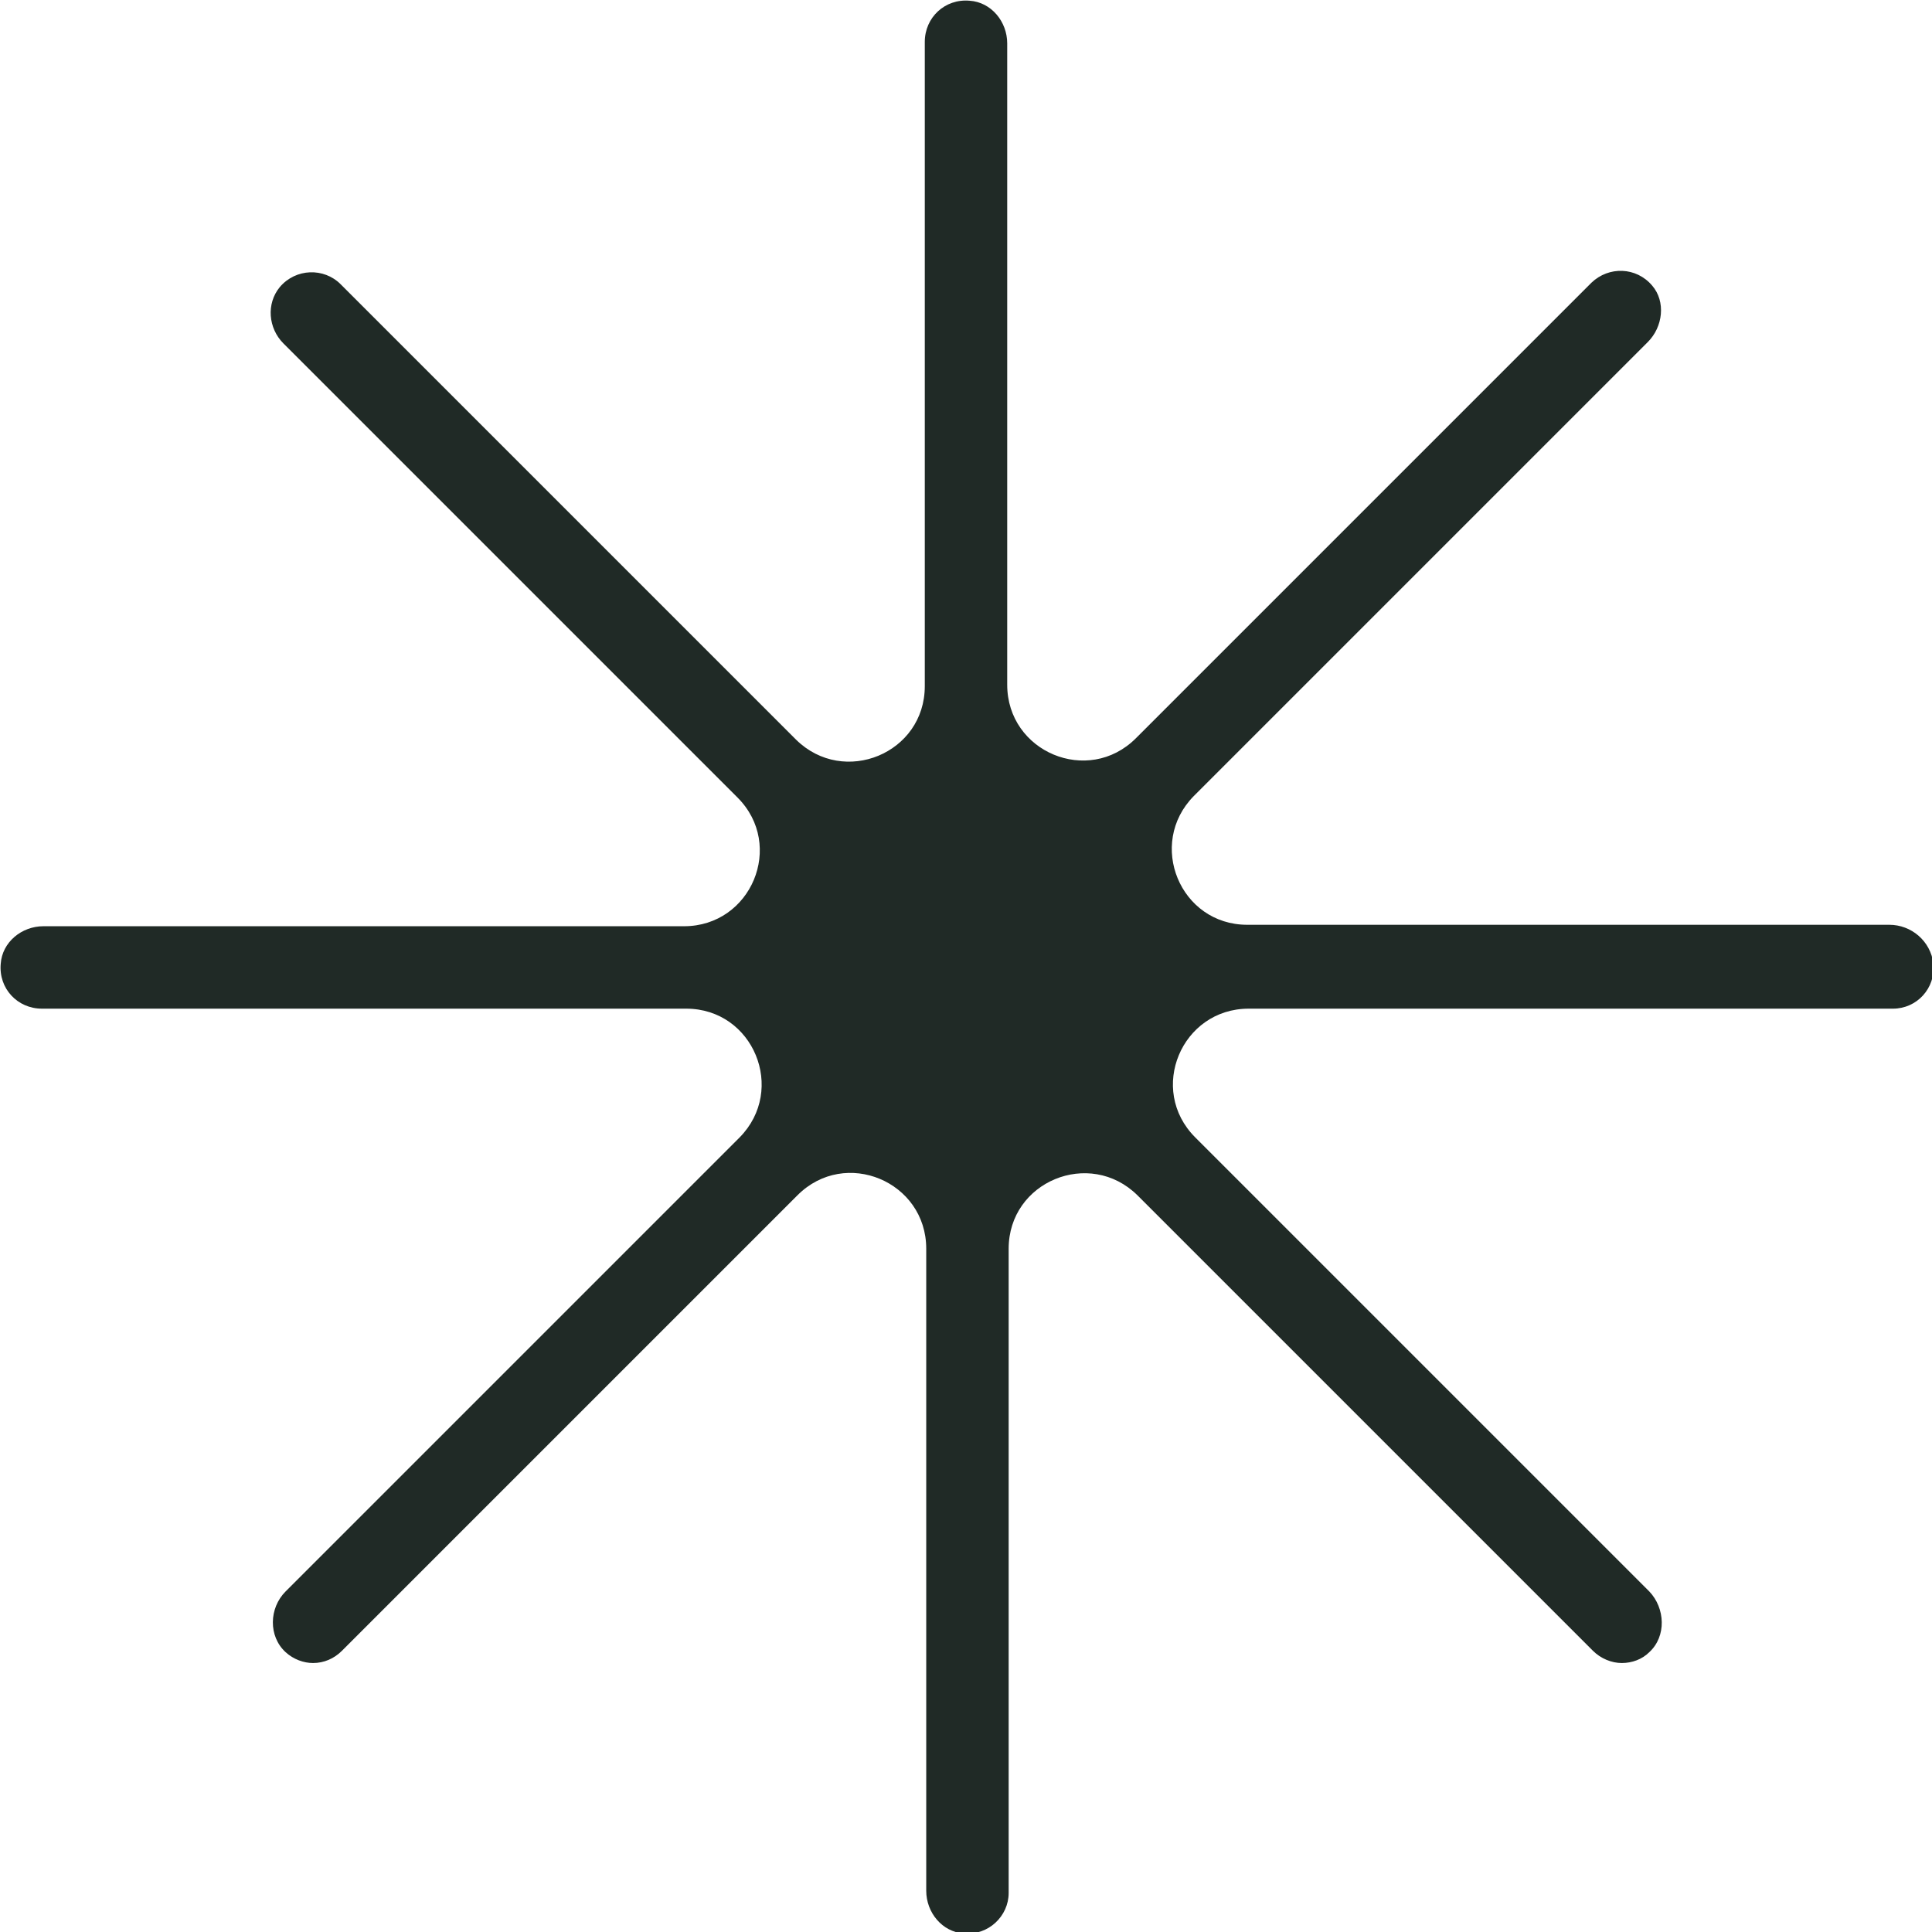
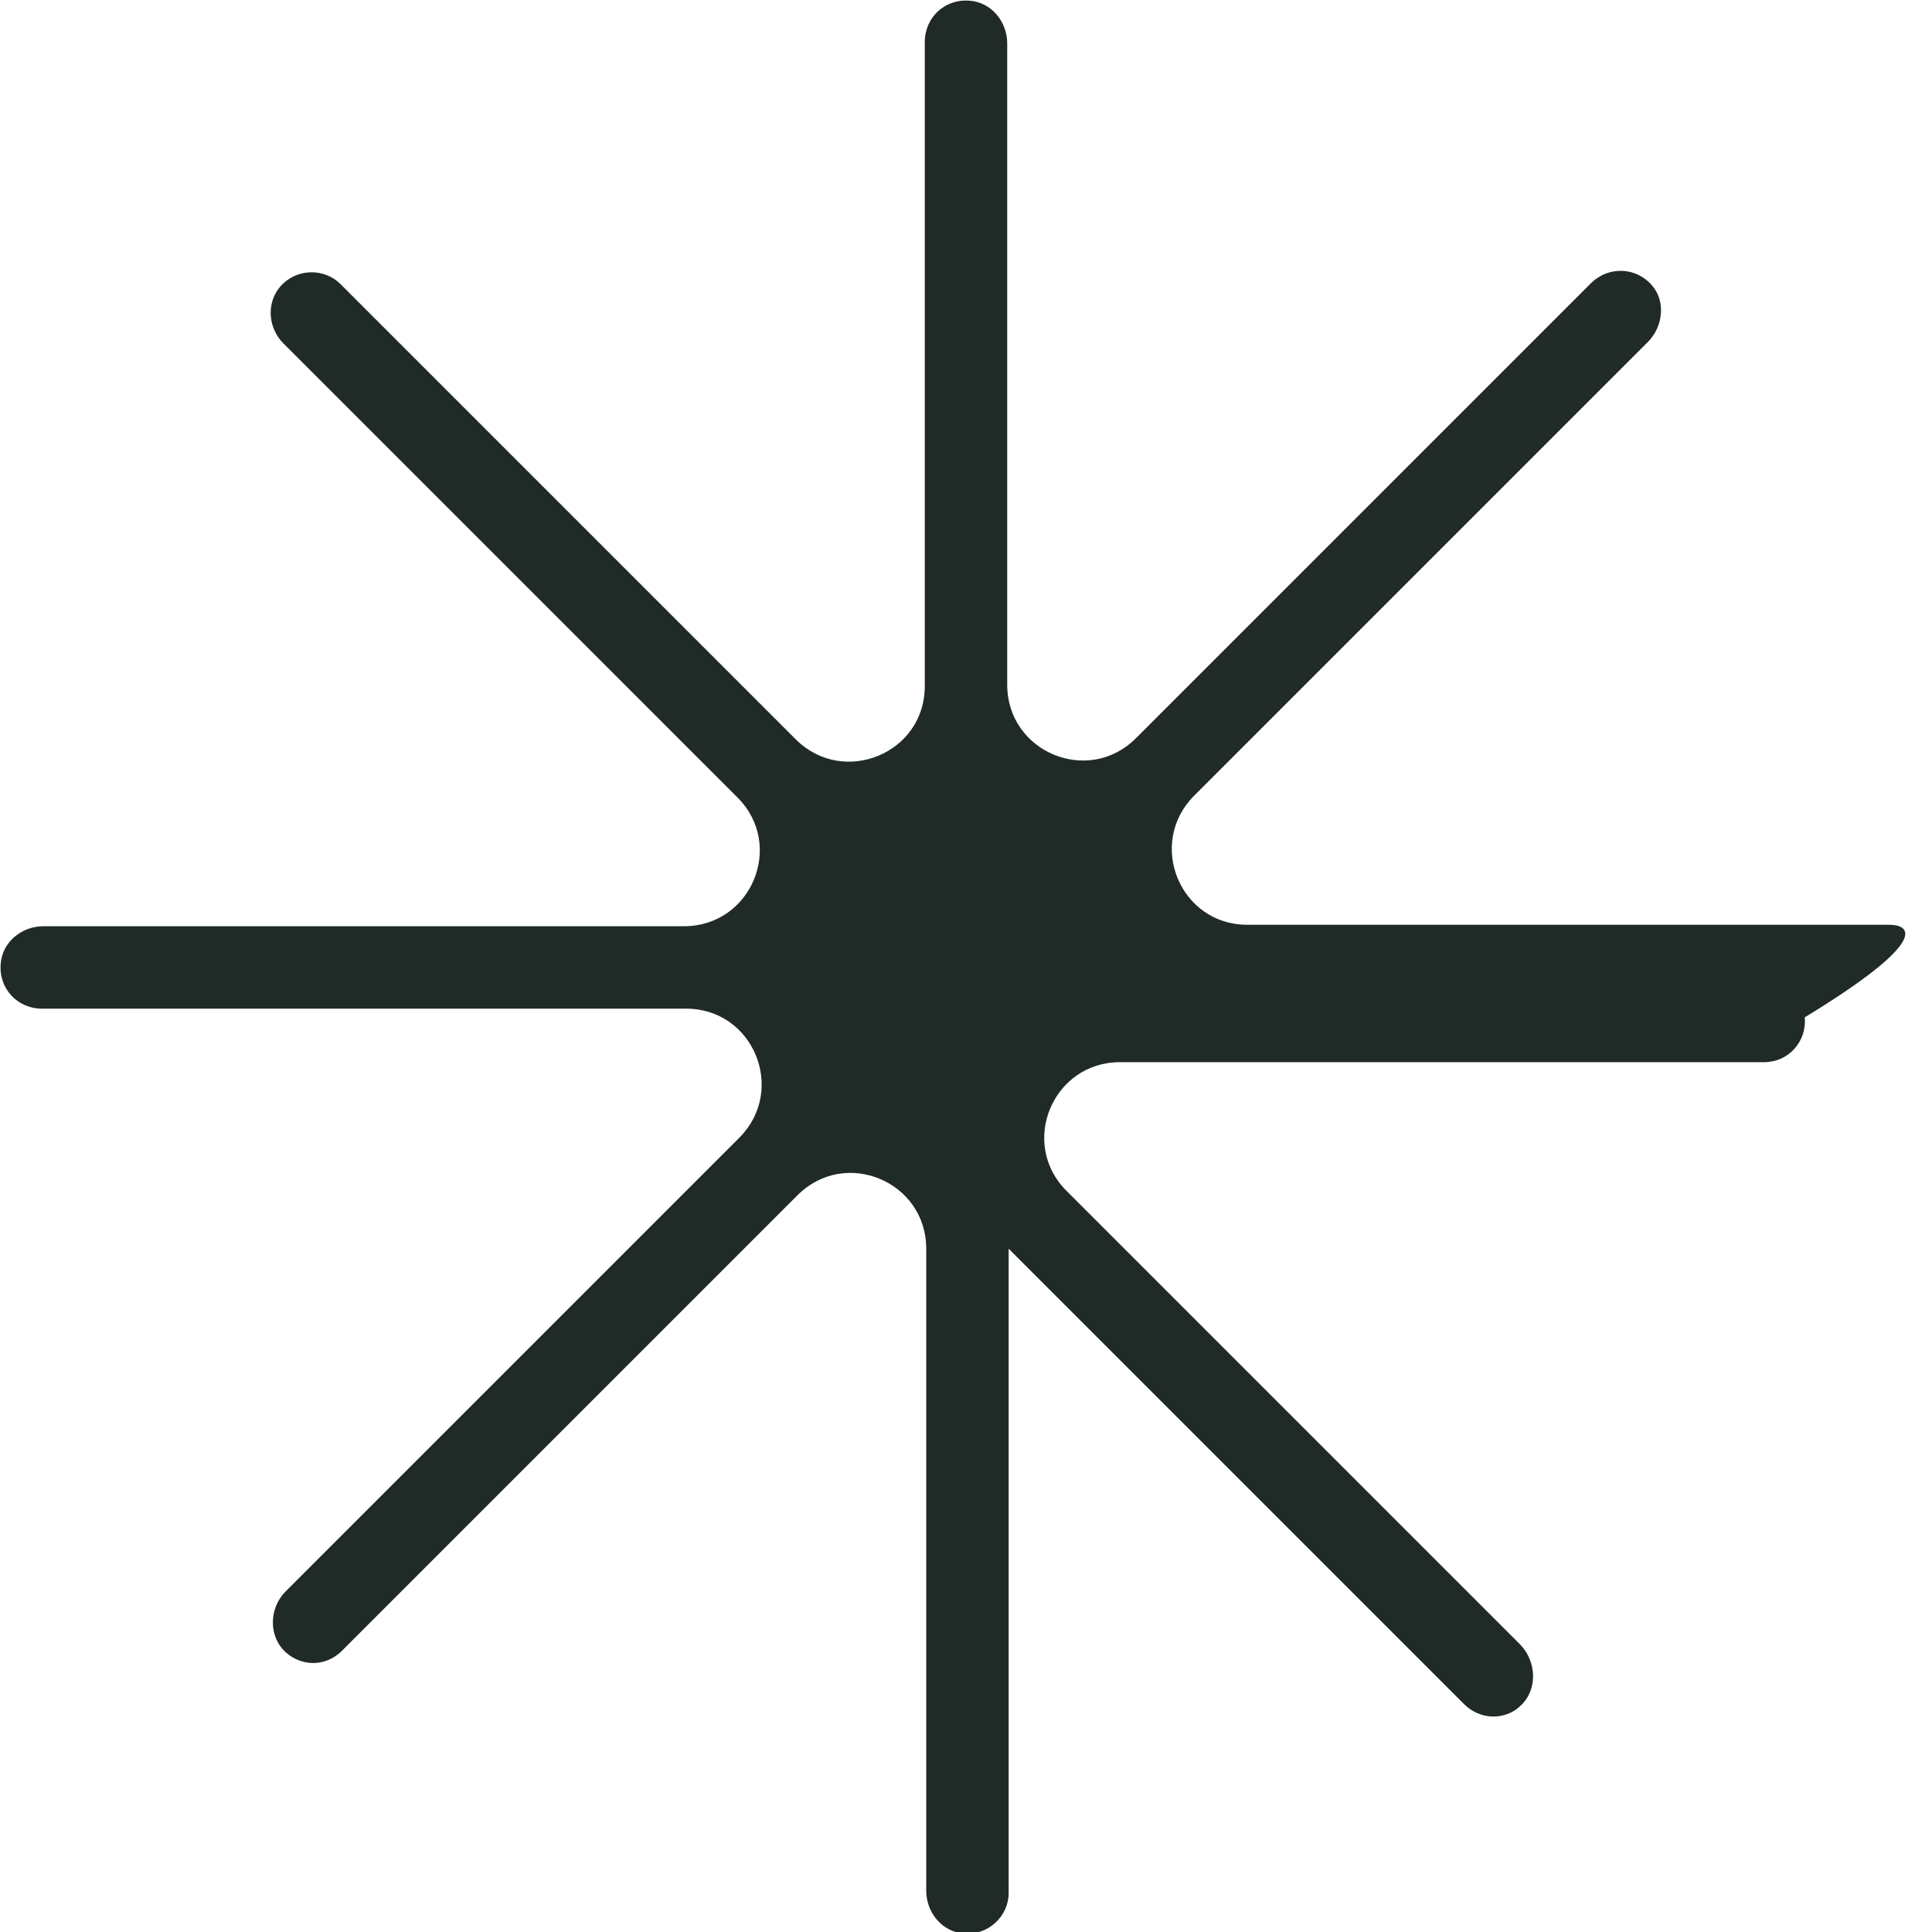
<svg xmlns="http://www.w3.org/2000/svg" version="1.1" id="Warstwa_2_00000062893497410117743630000018168034307787607701_" x="0px" y="0px" viewBox="0 0 267.2 267.2" style="enable-background:new 0 0 267.2 267.2;" xml:space="preserve">
  <style type="text/css">
	.st0{fill:#202A26;}
</style>
  <g id="Warstwa_1-2">
-     <path class="st0" d="M261.3,127.9h-88.8c-9.3,0-13.9-11.2-7.4-17.8l62.8-62.8c2.1-2.1,2.5-5.6,0.6-7.8c-2.2-2.6-6-2.7-8.4-0.4   l-63,63c-6.6,6.6-17.8,1.9-17.8-7.4V6c0-3-2.2-5.7-5.2-5.9c-3.4-0.3-6.2,2.3-6.2,5.7v89.1c0,9.3-11.2,13.9-17.8,7.4l-63-63   c-2.3-2.3-6.2-2.2-8.4,0.4c-1.9,2.3-1.6,5.7,0.5,7.8l62.8,62.8c6.6,6.6,1.9,17.8-7.4,17.8H6c-3,0-5.7,2.2-5.9,5.2   c-0.3,3.4,2.3,6.2,5.7,6.2h89.1c9.3,0,13.9,11.2,7.4,17.8l-62.8,62.8c-2.3,2.3-2.4,6.2,0,8.4c1.1,1,2.5,1.5,3.8,1.5   c1.5,0,2.9-0.6,4-1.7l63-63c6.6-6.6,17.8-1.9,17.8,7.4v88.8c0,3,2.2,5.7,5.2,5.9c3.4,0.3,6.2-2.4,6.2-5.6v-89.1   c0-9.3,11.2-13.9,17.8-7.4l63,63c1.1,1.1,2.6,1.7,4,1.7s2.8-0.5,3.8-1.5c2.4-2.2,2.2-6.1,0-8.4l-62.8-62.8   c-6.6-6.6-1.9-17.8,7.4-17.8h89.1c3.3,0,5.9-2.8,5.6-6.2C267,130.1,264.3,127.9,261.3,127.9L261.3,127.9z" />
+     <path class="st0" d="M261.3,127.9h-88.8c-9.3,0-13.9-11.2-7.4-17.8l62.8-62.8c2.1-2.1,2.5-5.6,0.6-7.8c-2.2-2.6-6-2.7-8.4-0.4   l-63,63c-6.6,6.6-17.8,1.9-17.8-7.4V6c0-3-2.2-5.7-5.2-5.9c-3.4-0.3-6.2,2.3-6.2,5.7v89.1c0,9.3-11.2,13.9-17.8,7.4l-63-63   c-2.3-2.3-6.2-2.2-8.4,0.4c-1.9,2.3-1.6,5.7,0.5,7.8l62.8,62.8c6.6,6.6,1.9,17.8-7.4,17.8H6c-3,0-5.7,2.2-5.9,5.2   c-0.3,3.4,2.3,6.2,5.7,6.2h89.1c9.3,0,13.9,11.2,7.4,17.8l-62.8,62.8c-2.3,2.3-2.4,6.2,0,8.4c1.1,1,2.5,1.5,3.8,1.5   c1.5,0,2.9-0.6,4-1.7l63-63c6.6-6.6,17.8-1.9,17.8,7.4v88.8c0,3,2.2,5.7,5.2,5.9c3.4,0.3,6.2-2.4,6.2-5.6v-89.1   l63,63c1.1,1.1,2.6,1.7,4,1.7s2.8-0.5,3.8-1.5c2.4-2.2,2.2-6.1,0-8.4l-62.8-62.8   c-6.6-6.6-1.9-17.8,7.4-17.8h89.1c3.3,0,5.9-2.8,5.6-6.2C267,130.1,264.3,127.9,261.3,127.9L261.3,127.9z" />
  </g>
</svg>